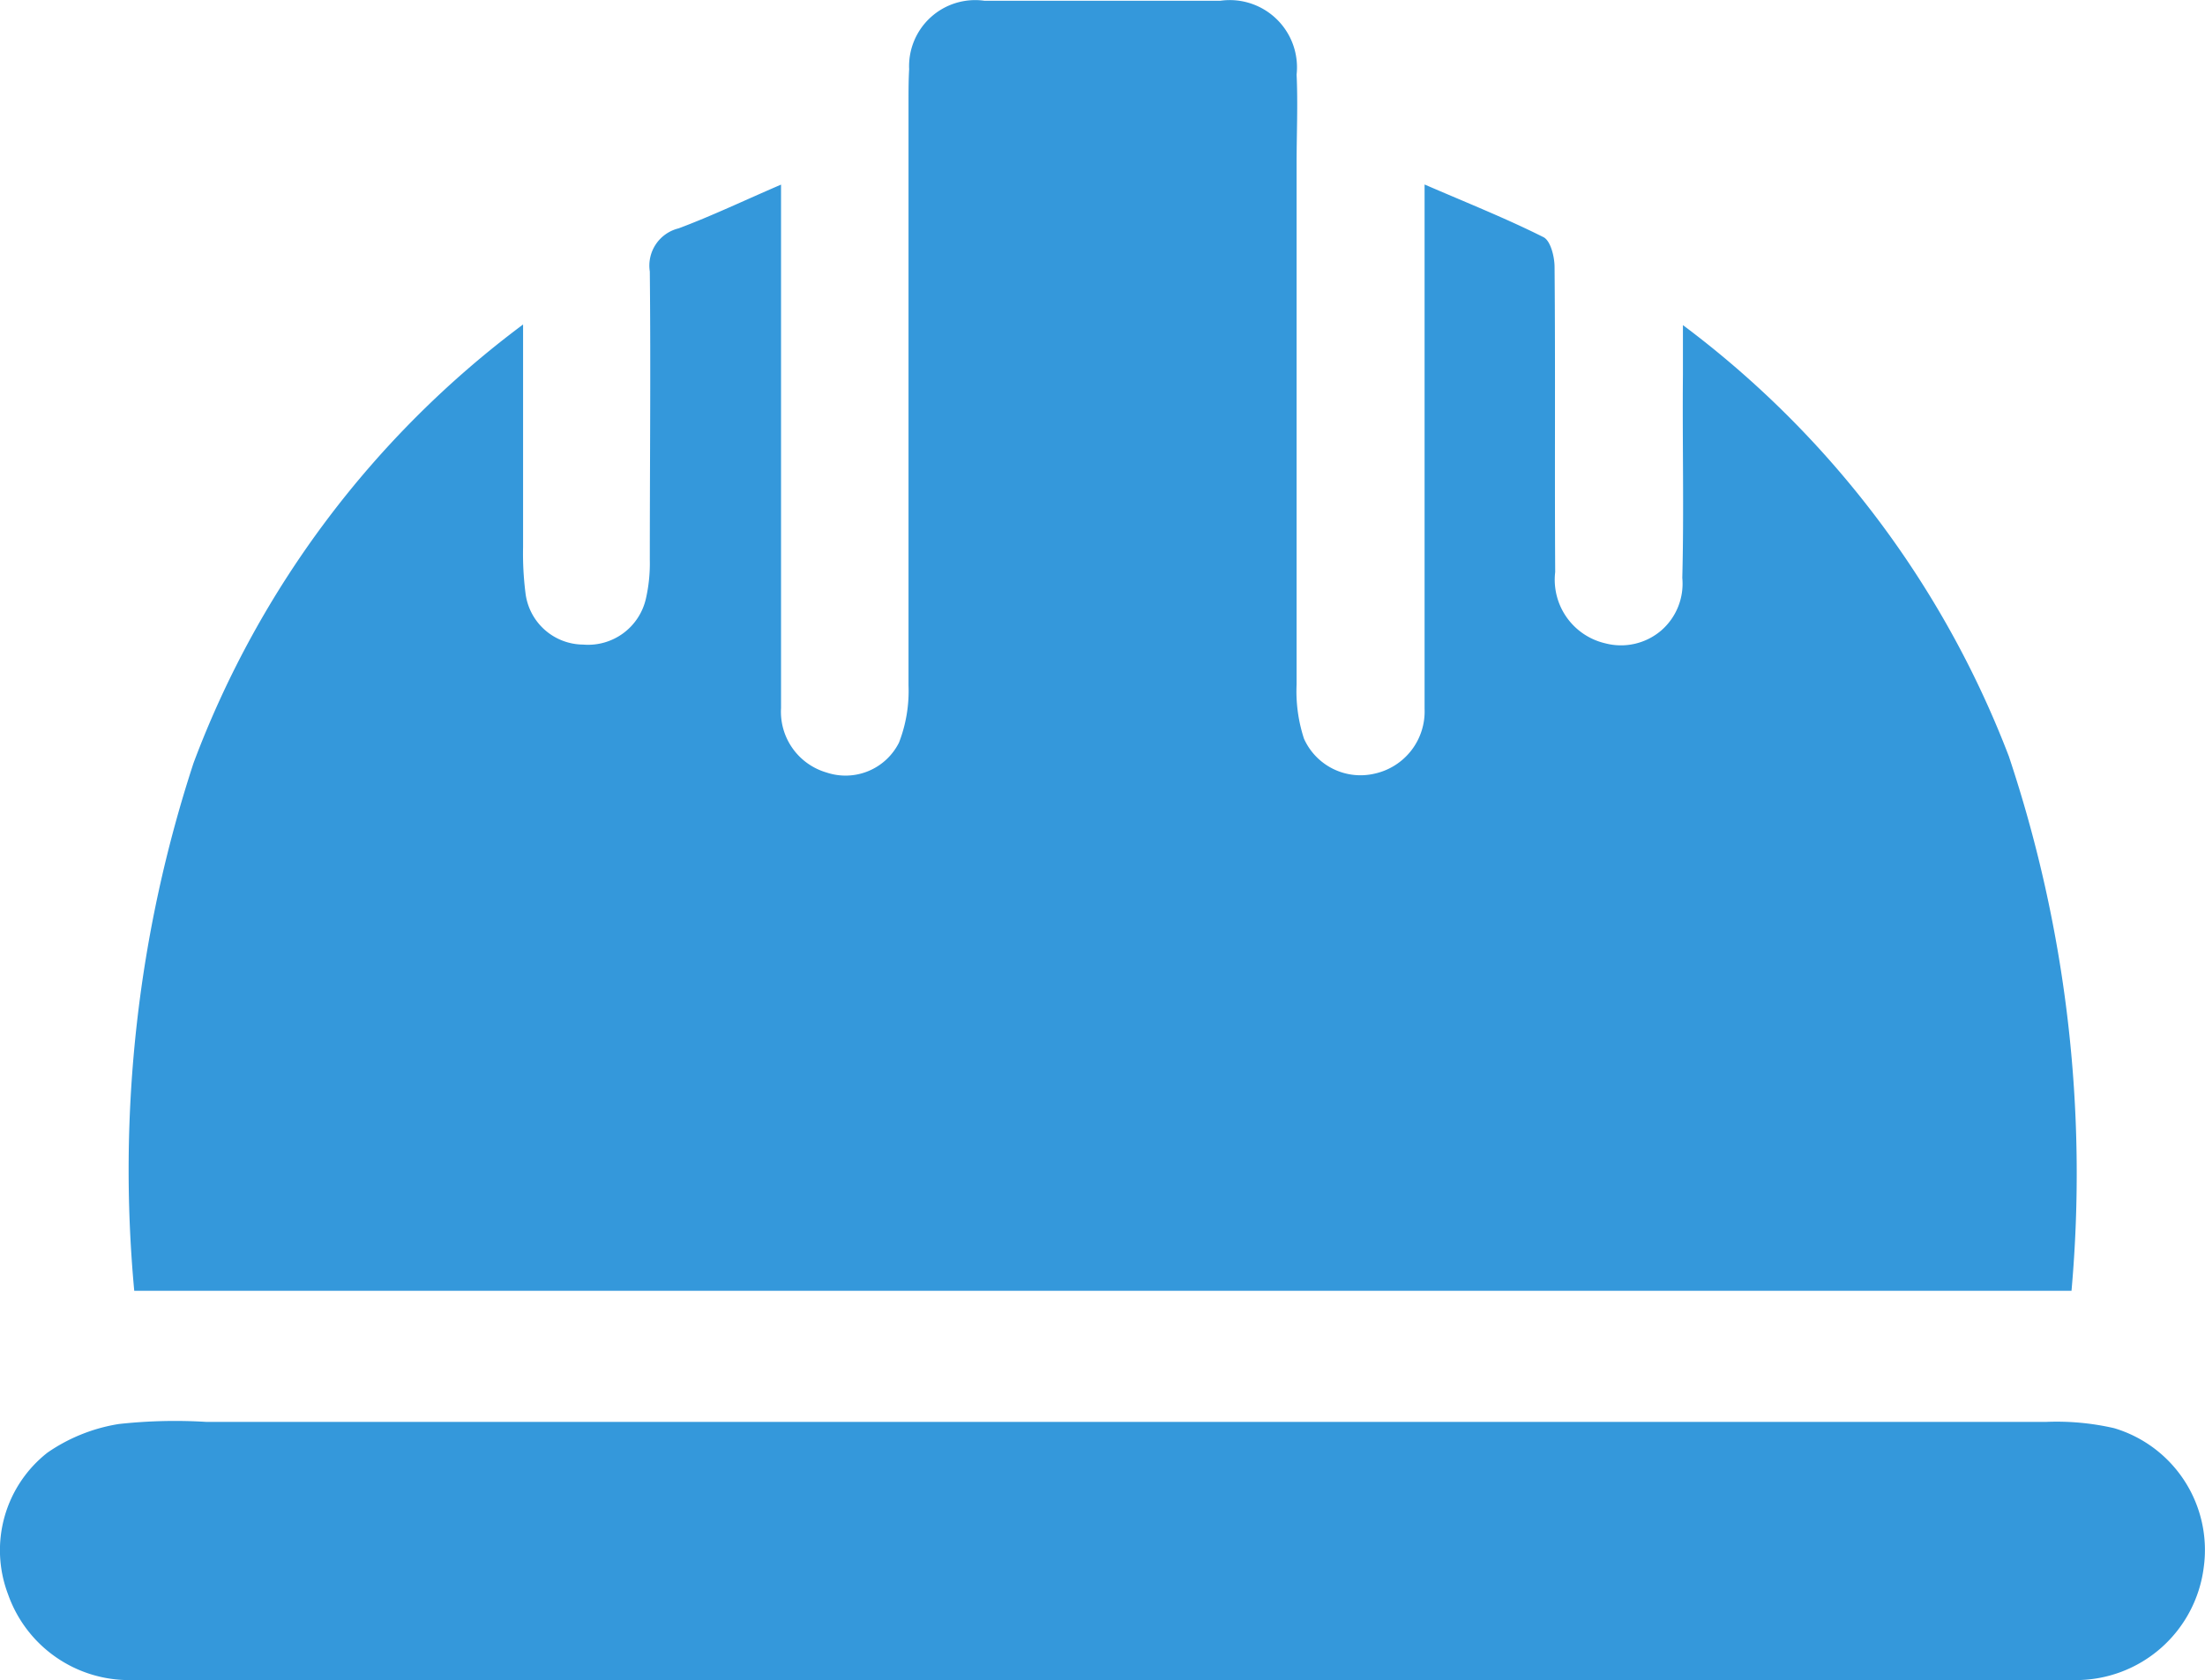
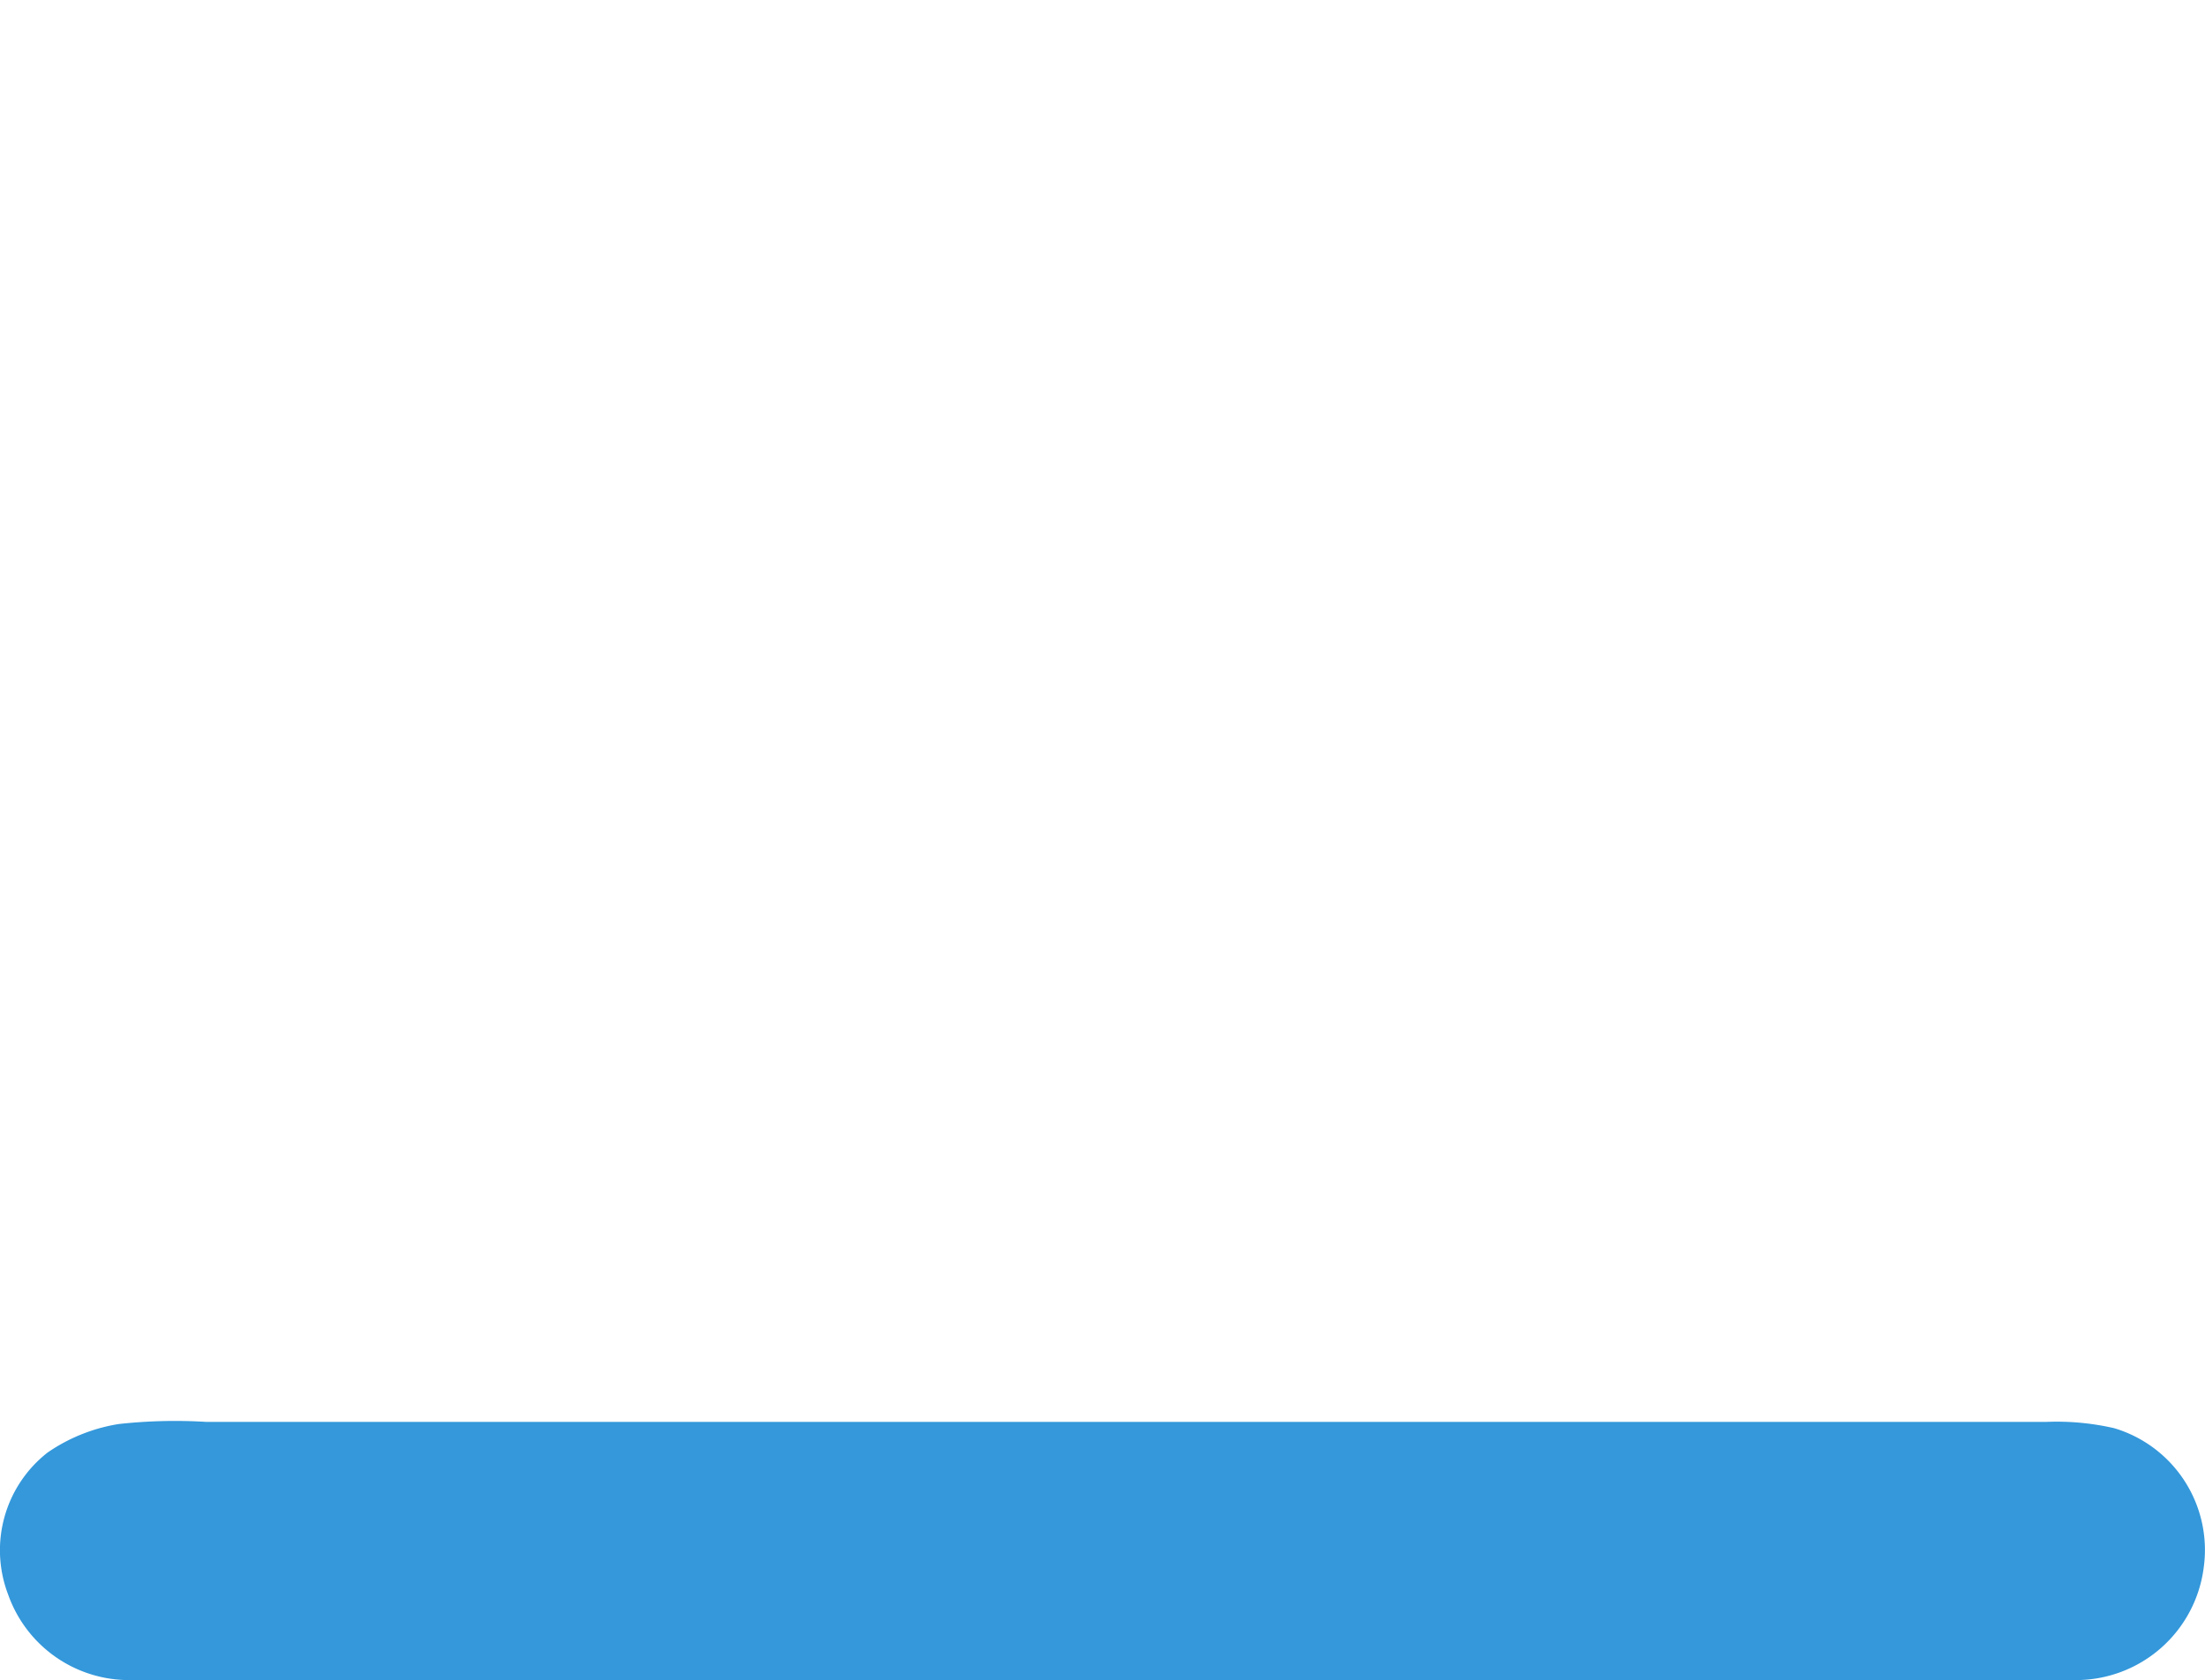
<svg xmlns="http://www.w3.org/2000/svg" width="17.591" height="13.406" viewBox="0 0 17.591 13.406">
  <g id="Group_2547" data-name="Group 2547" transform="translate(598.564 -305.193)">
-     <path id="Path_1892" data-name="Path 1892" d="M-575.428,307.782v1.776a2.507,2.507,0,0,0,.019.365.467.467,0,0,0,.461.413.473.473,0,0,0,.5-.367,1.27,1.27,0,0,0,.031-.31c0-.767.008-1.535,0-2.3a.306.306,0,0,1,.23-.344c.267-.1.524-.223.817-.349v4.175a.505.505,0,0,0,.364.516.477.477,0,0,0,.577-.239,1.138,1.138,0,0,0,.076-.455c0-1.552,0-3.1,0-4.657,0-.087,0-.175.005-.261a.527.527,0,0,1,.172-.414.527.527,0,0,1,.428-.132q.942,0,1.883,0a.536.536,0,0,1,.448.146.536.536,0,0,1,.16.443c.011.235,0,.471,0,.706v4.159a1.216,1.216,0,0,0,.059.434.494.494,0,0,0,.562.279.508.508,0,0,0,.4-.518c0-1.011,0-2.023,0-3.035v-1.148c.337.146.649.27.948.42.057.028.089.156.089.239.007.811,0,1.622.005,2.433a.521.521,0,0,0,.4.569.494.494,0,0,0,.443-.1.494.494,0,0,0,.171-.422c.014-.54,0-1.081.005-1.622v-.395a7.755,7.755,0,0,1,2.6,3.44,10.51,10.51,0,0,1,.5,4.265h-15.455a10.434,10.434,0,0,1,.473-4.211A7.755,7.755,0,0,1-575.428,307.782Z" transform="translate(-18.963)" fill="#3498db" />
    <path id="Path_1893" data-name="Path 1893" d="M-589.772,523.8h-7.744a1.024,1.024,0,0,1-.984-.685.989.989,0,0,1,.315-1.13,1.385,1.385,0,0,1,.568-.228,4.112,4.112,0,0,1,.7-.017h14.676a2.049,2.049,0,0,1,.543.05,1.014,1.014,0,0,1,.715,1.11,1.028,1.028,0,0,1-1.026.9h-7.763Z" transform="translate(0 -205.202)" fill="#3498db" />
  </g>
</svg>